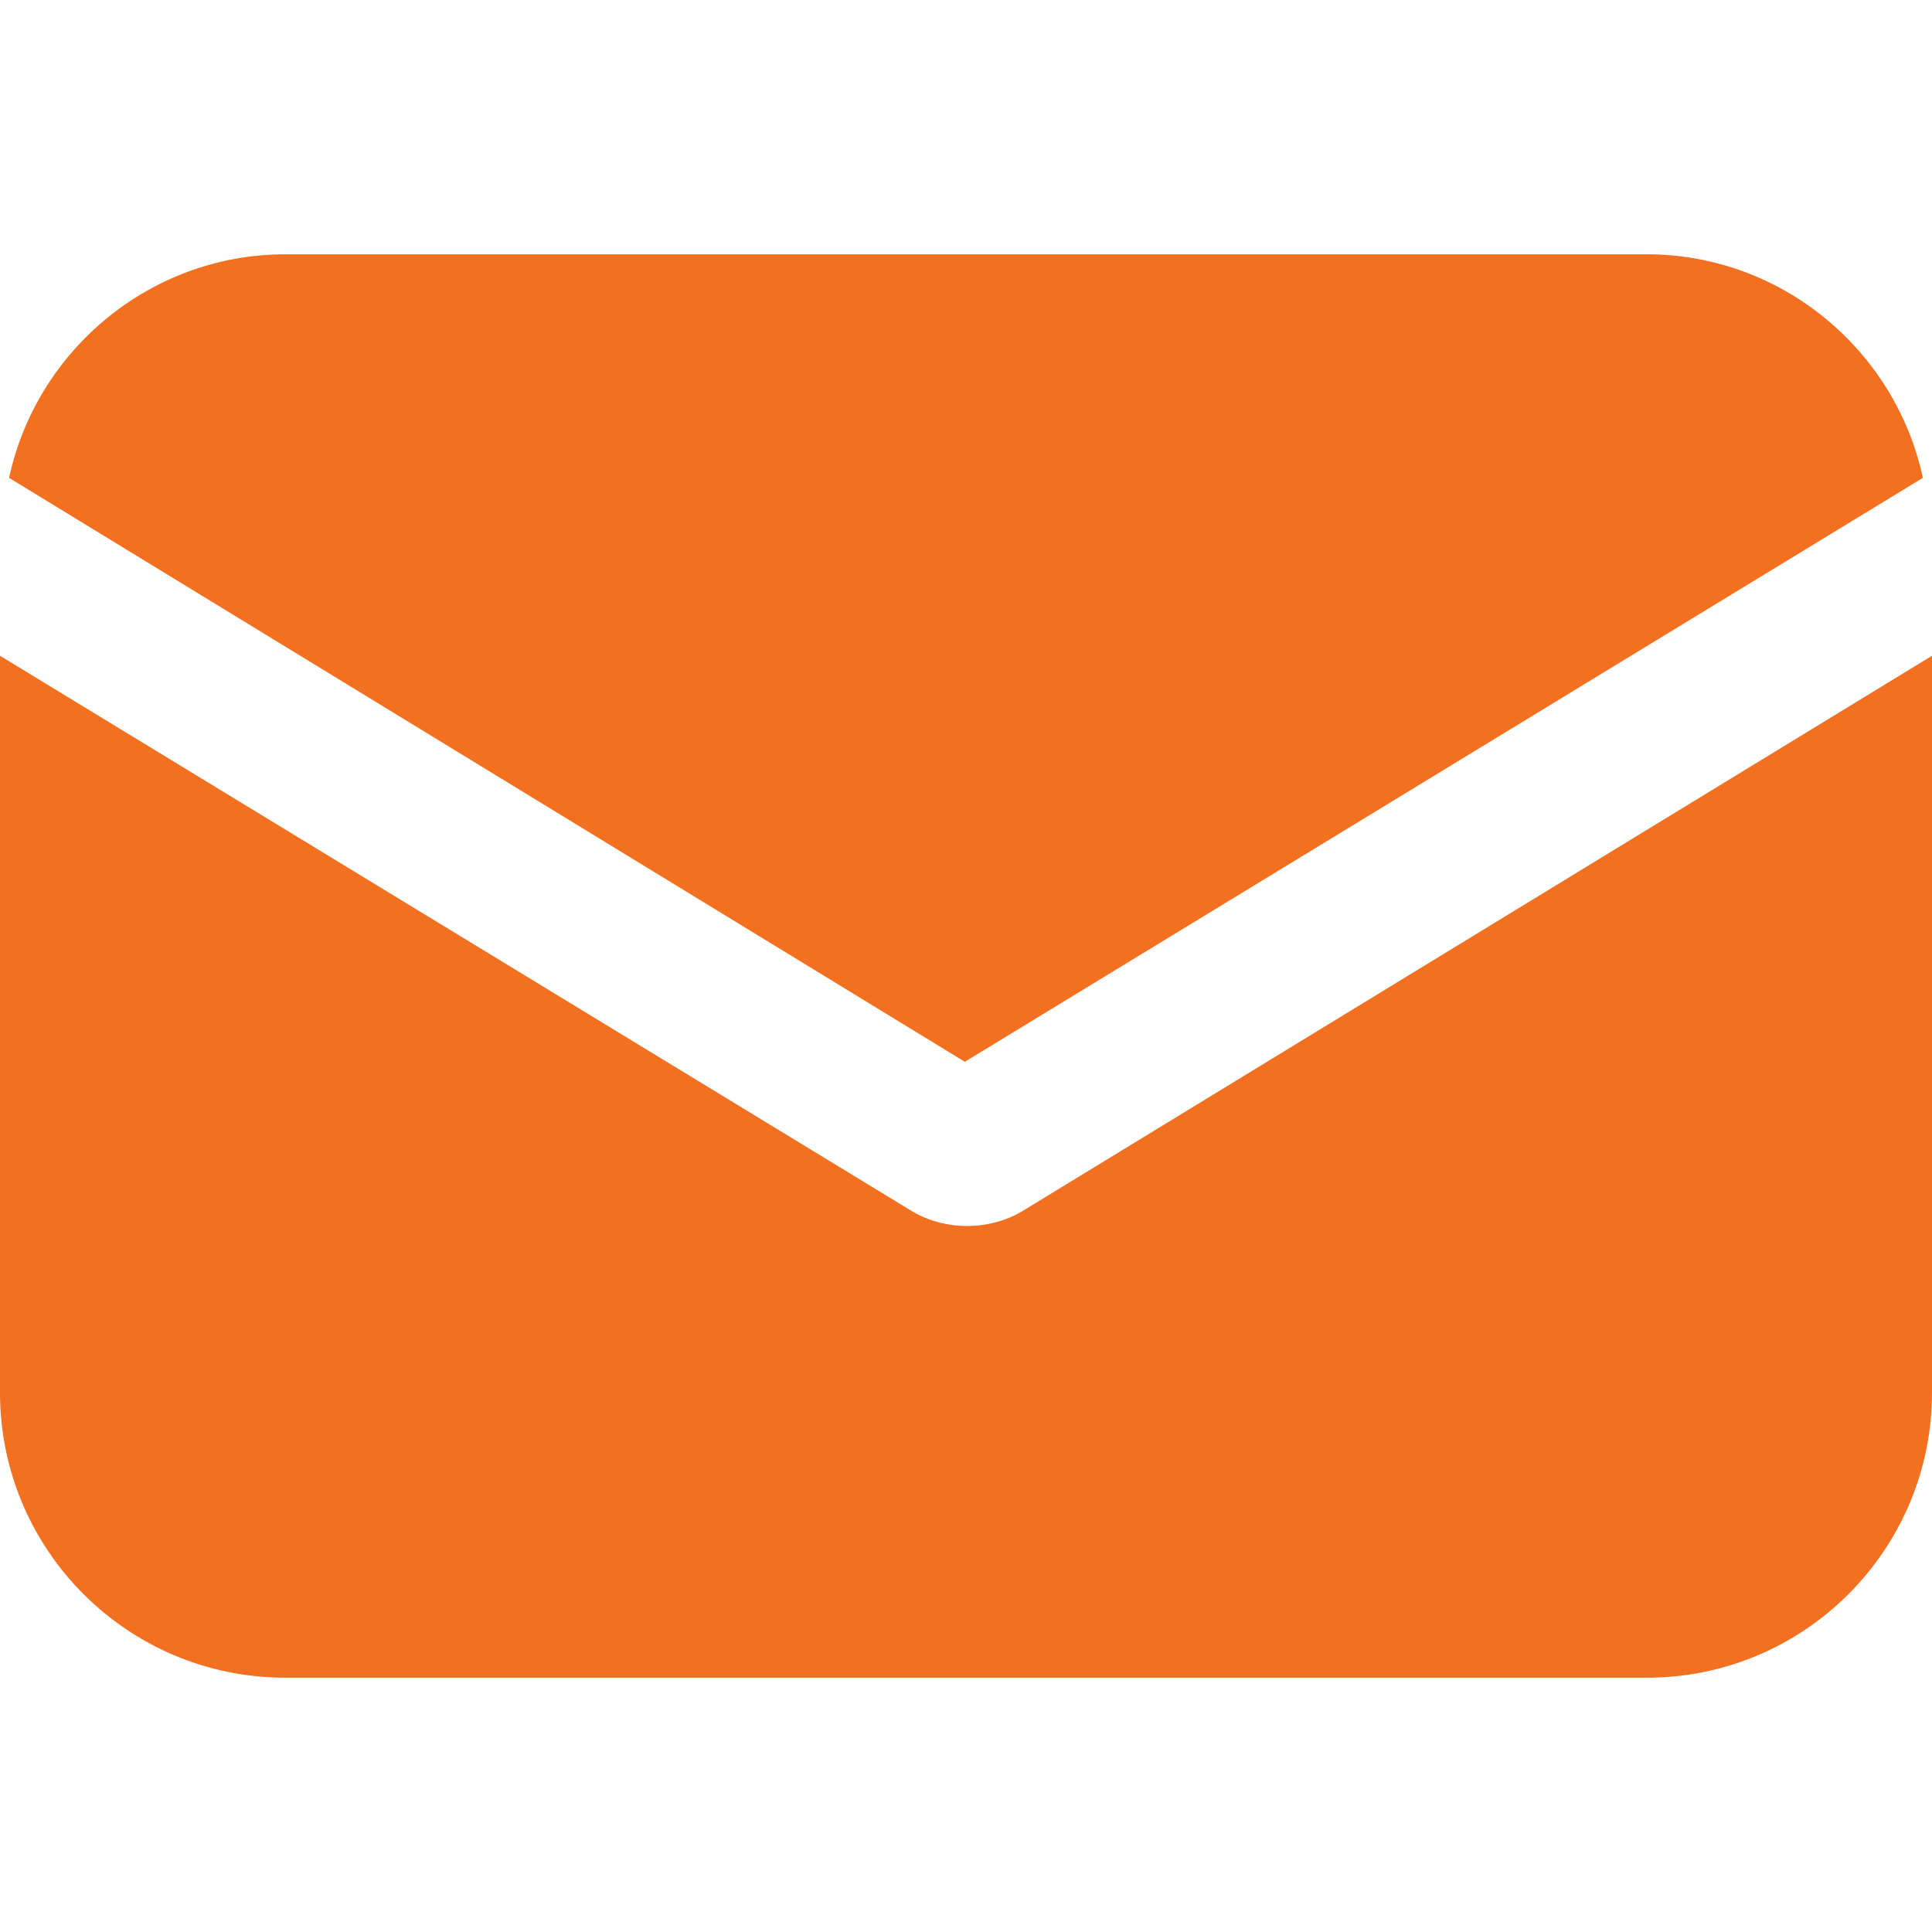
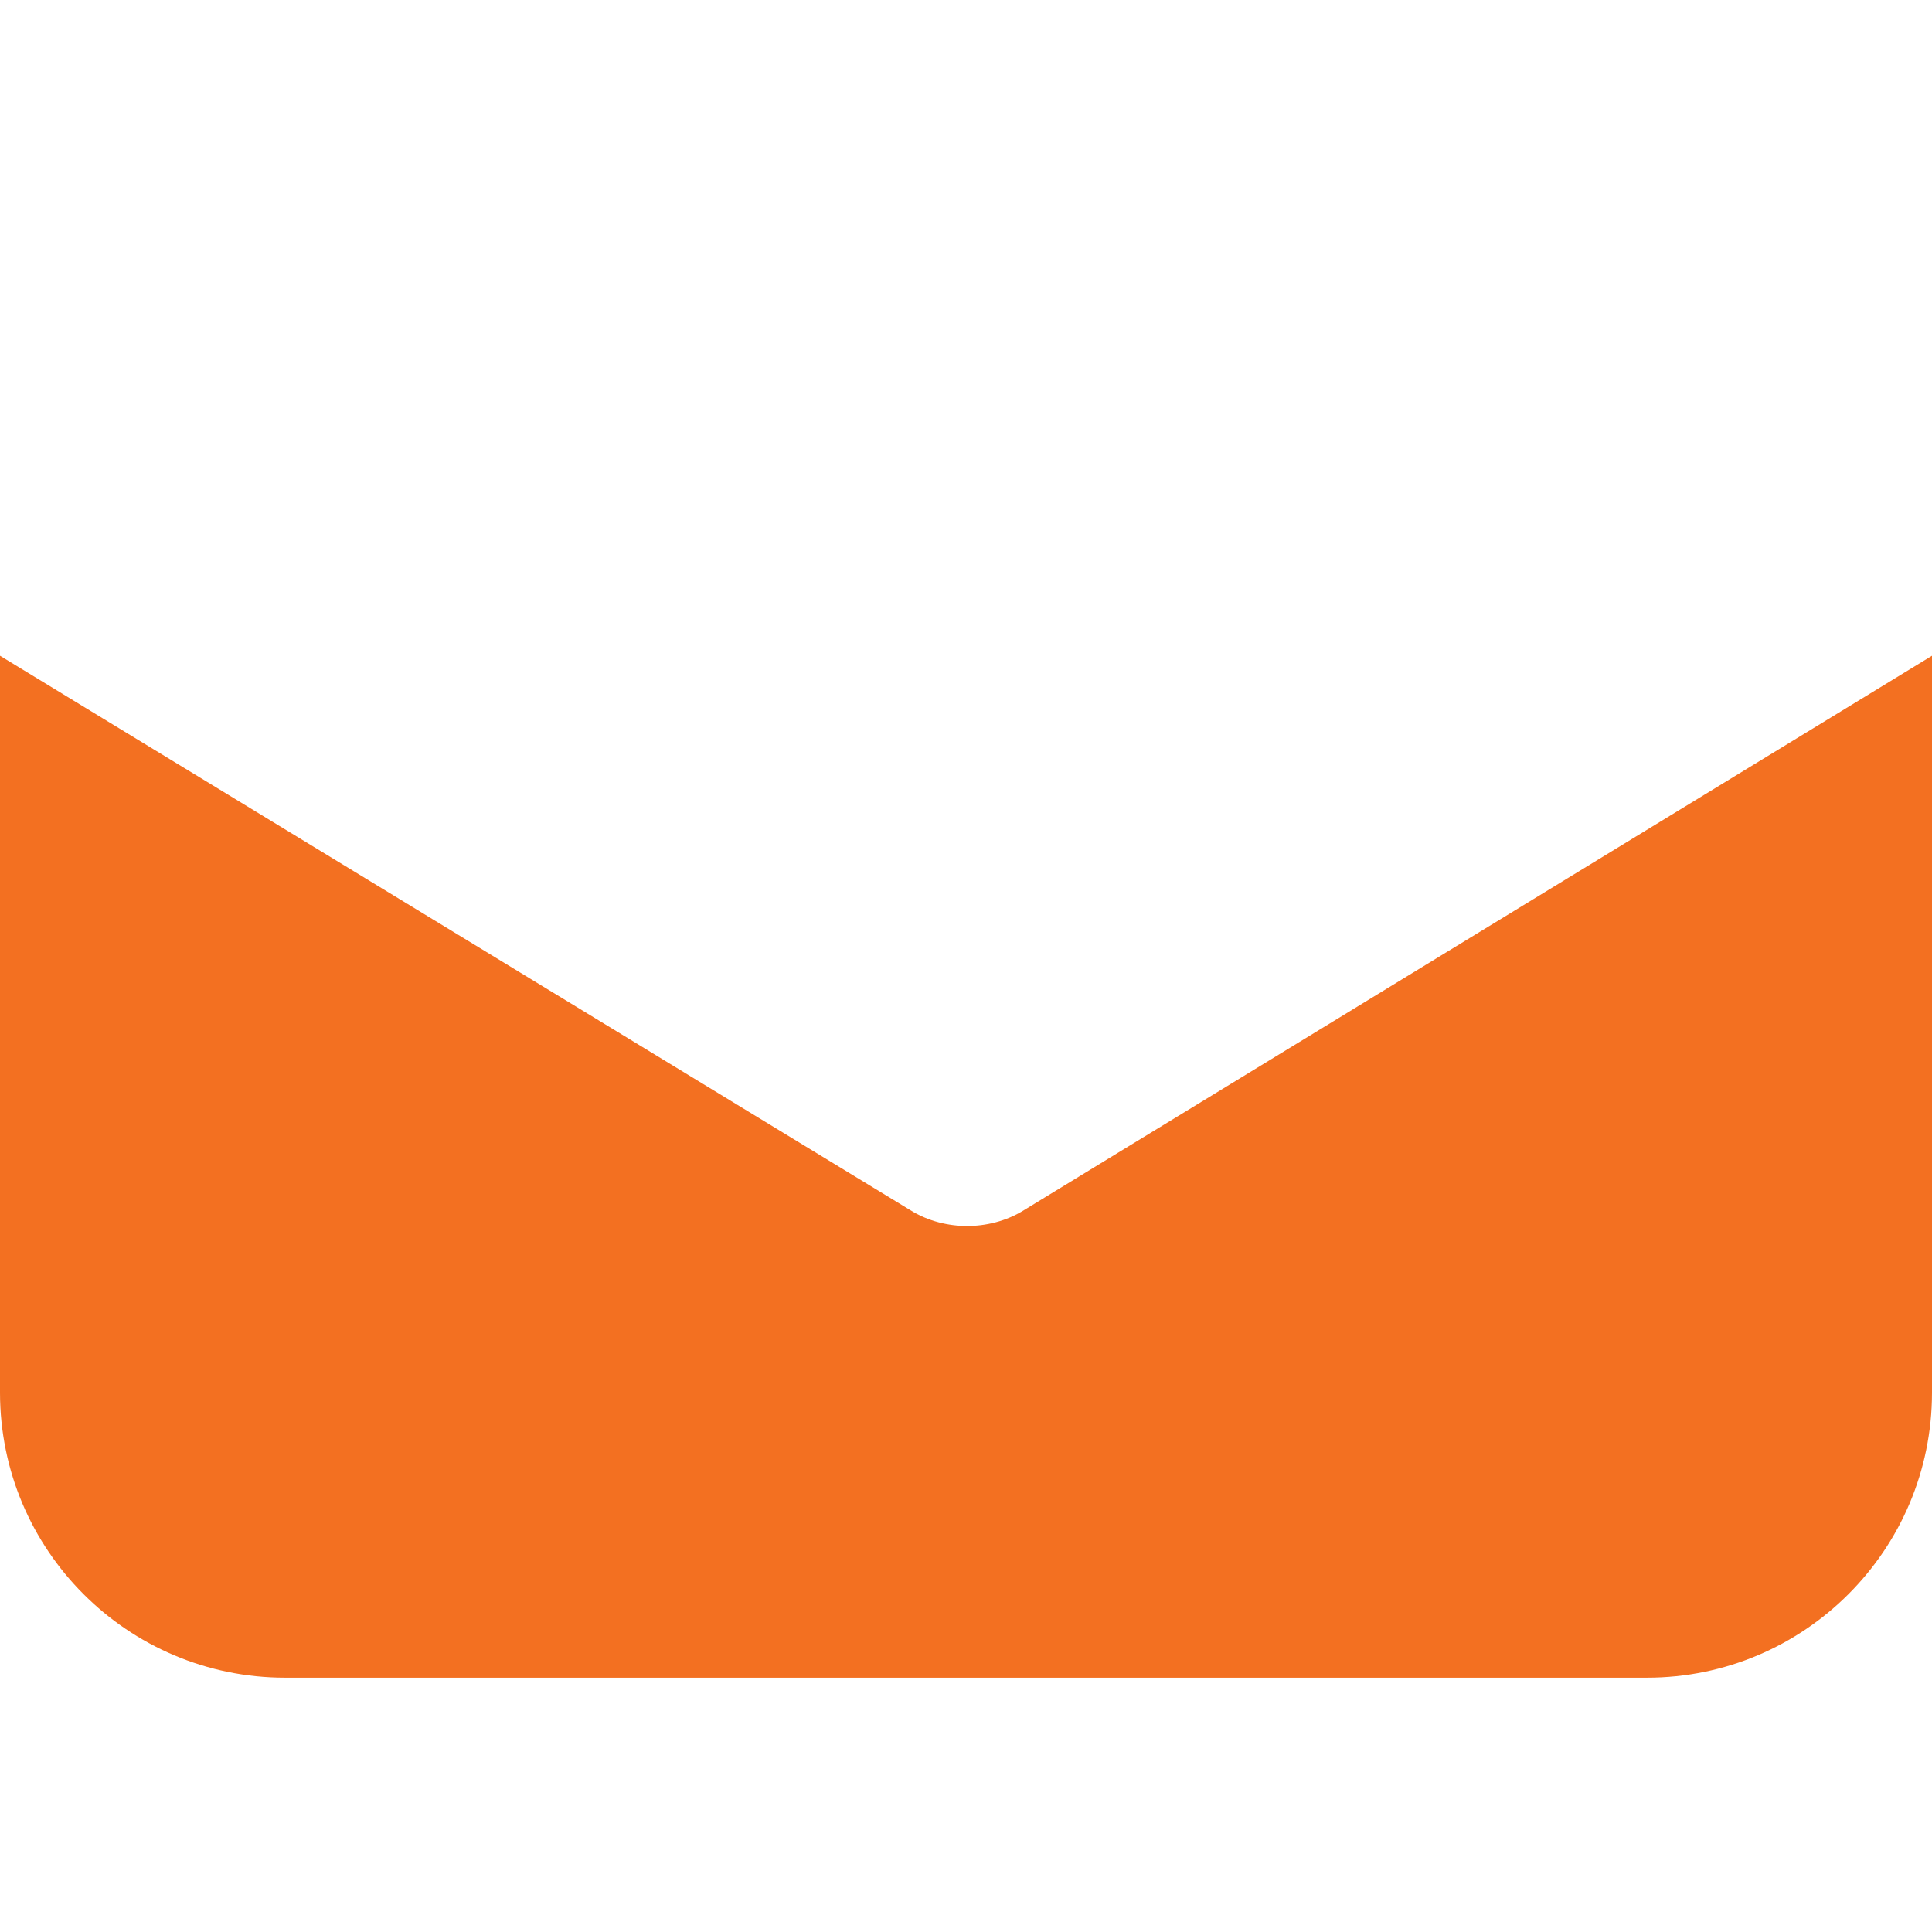
<svg xmlns="http://www.w3.org/2000/svg" width="38" height="38" viewBox="0 0 38 38" fill="none">
  <path d="M17.901 23.8C18.26 24.025 18.663 24.114 19.022 24.114C19.381 24.114 19.785 24.025 20.144 23.8L38 12.898V27.39C38 30.485 35.488 32.998 32.392 32.998H5.608C2.512 32.998 0 30.485 0 27.39V12.898L17.901 23.8Z" fill="#F37021" />
-   <path d="M5.608 5.002H32.392C35.039 5.002 37.282 6.887 37.82 9.399L18.977 20.884L0.179 9.399C0.718 6.887 2.961 5.002 5.608 5.002Z" fill="#F37021" />
</svg>